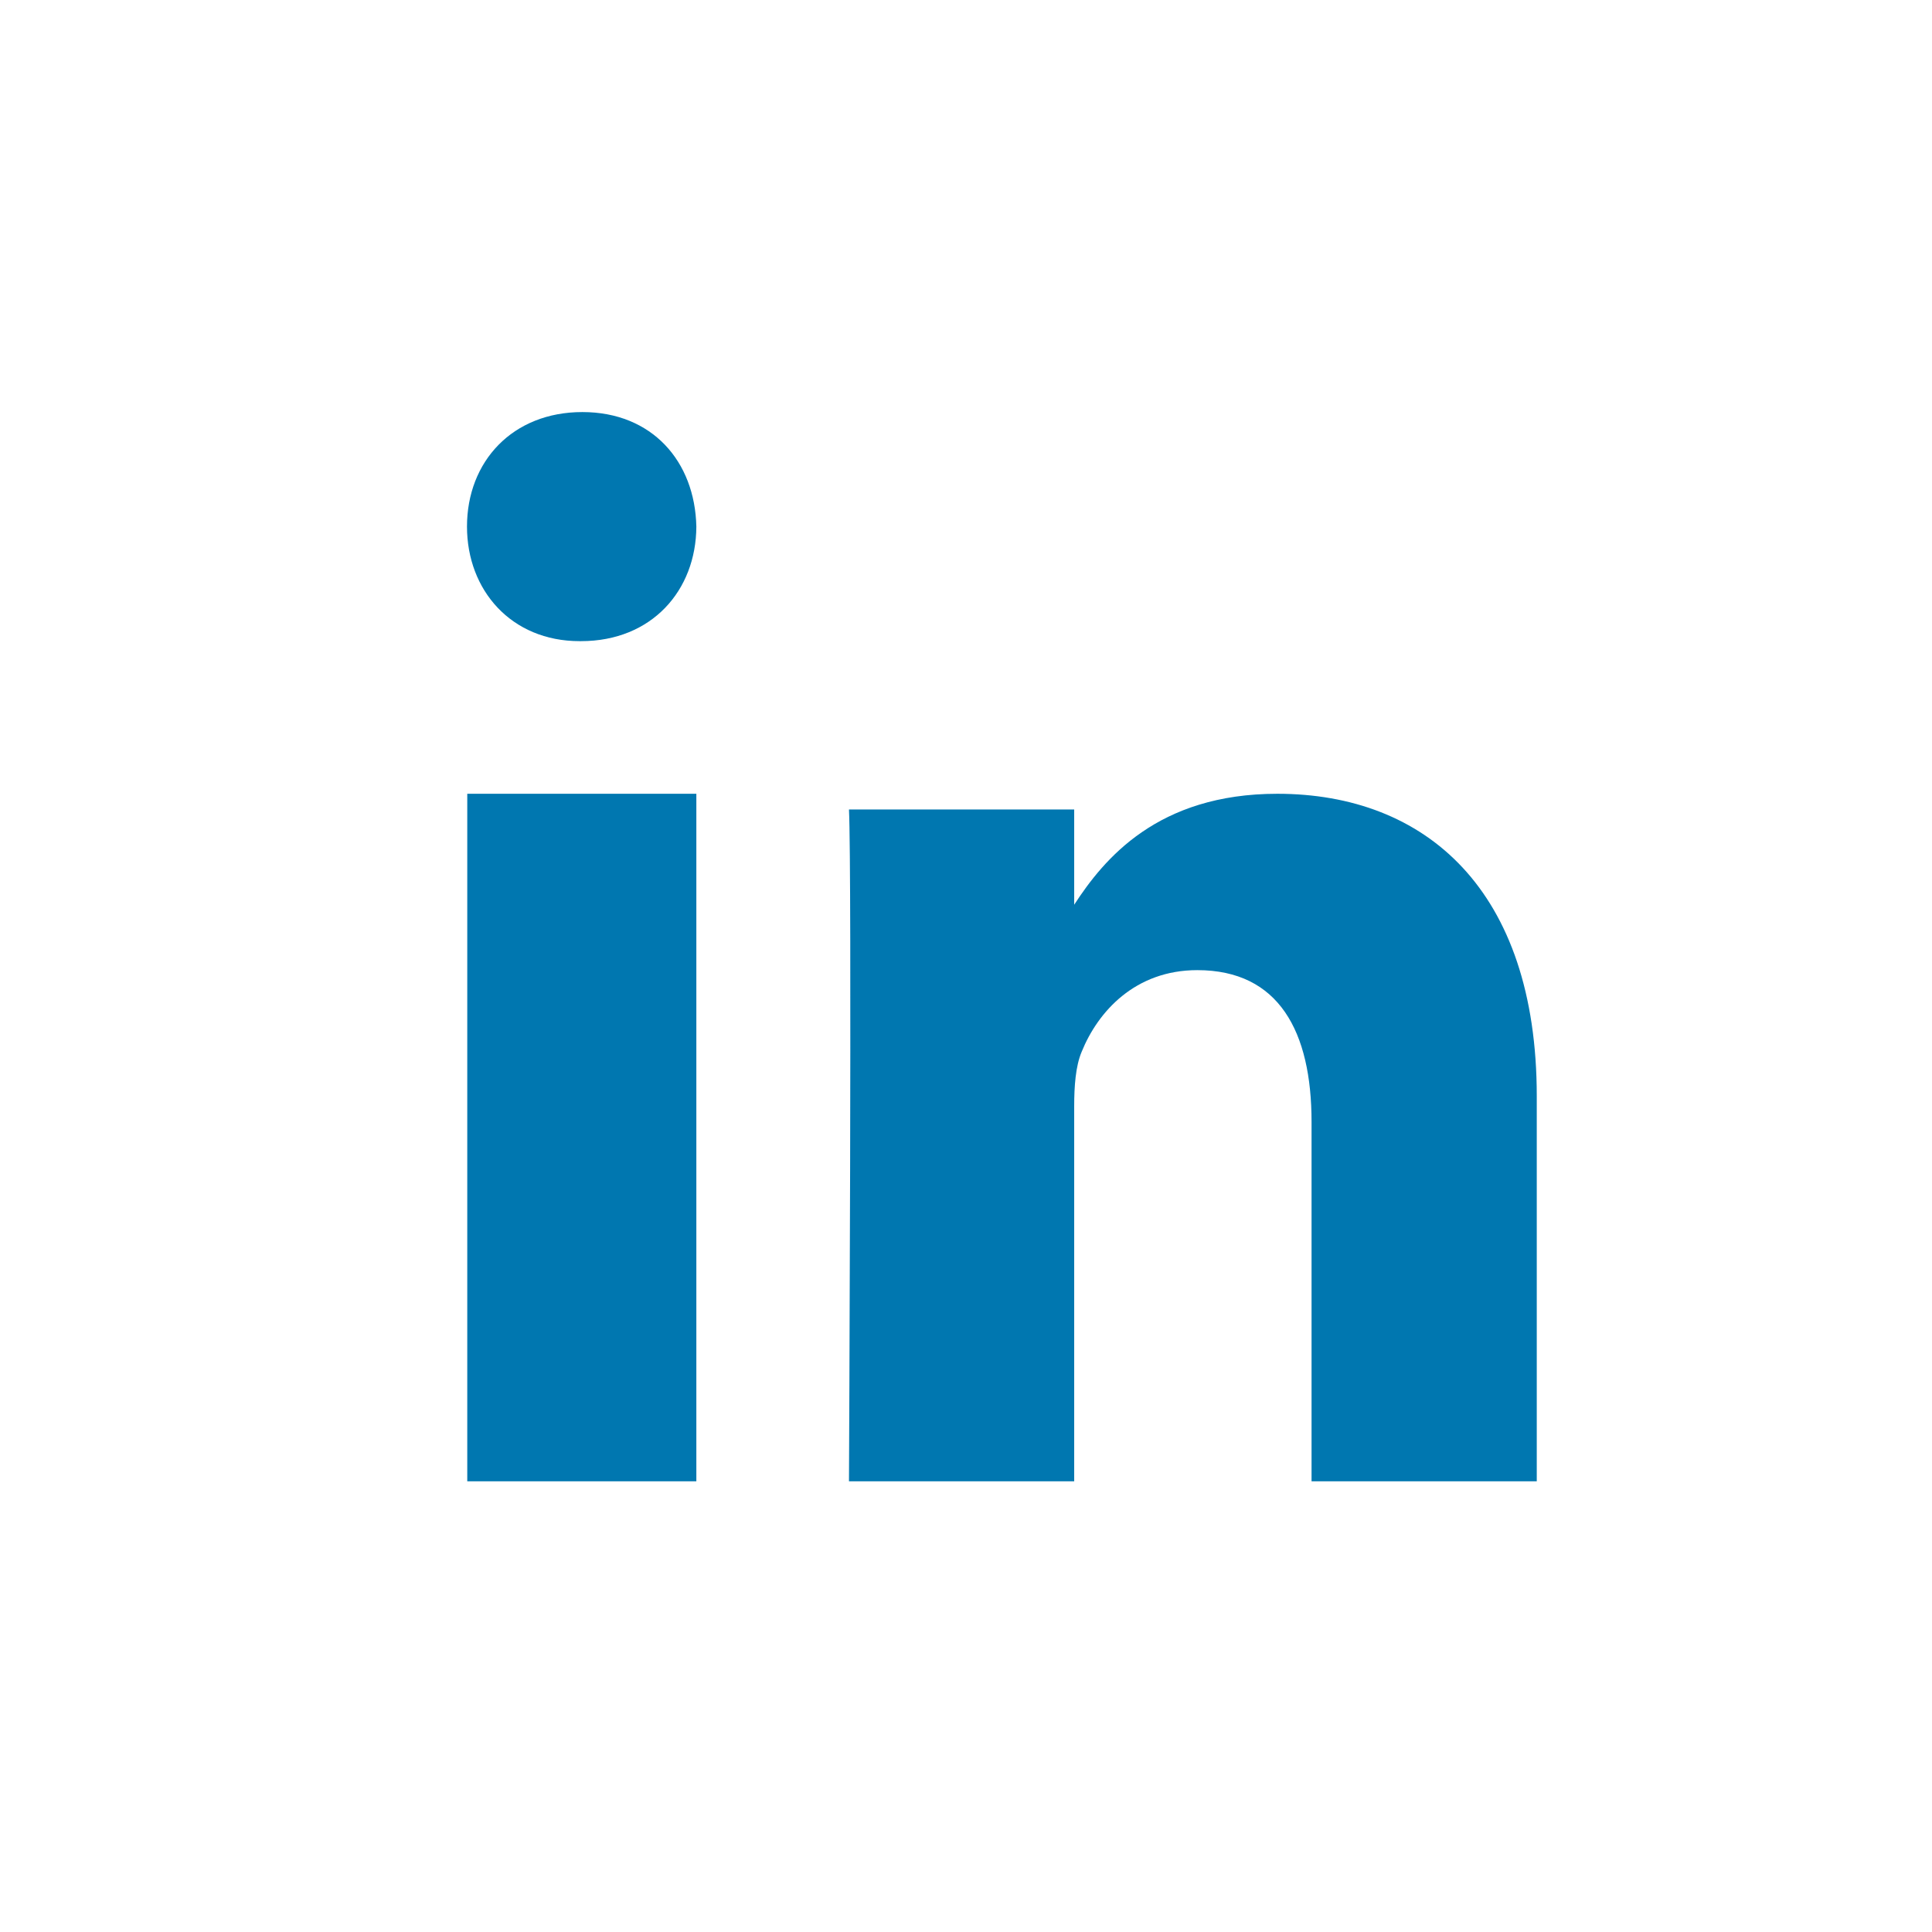
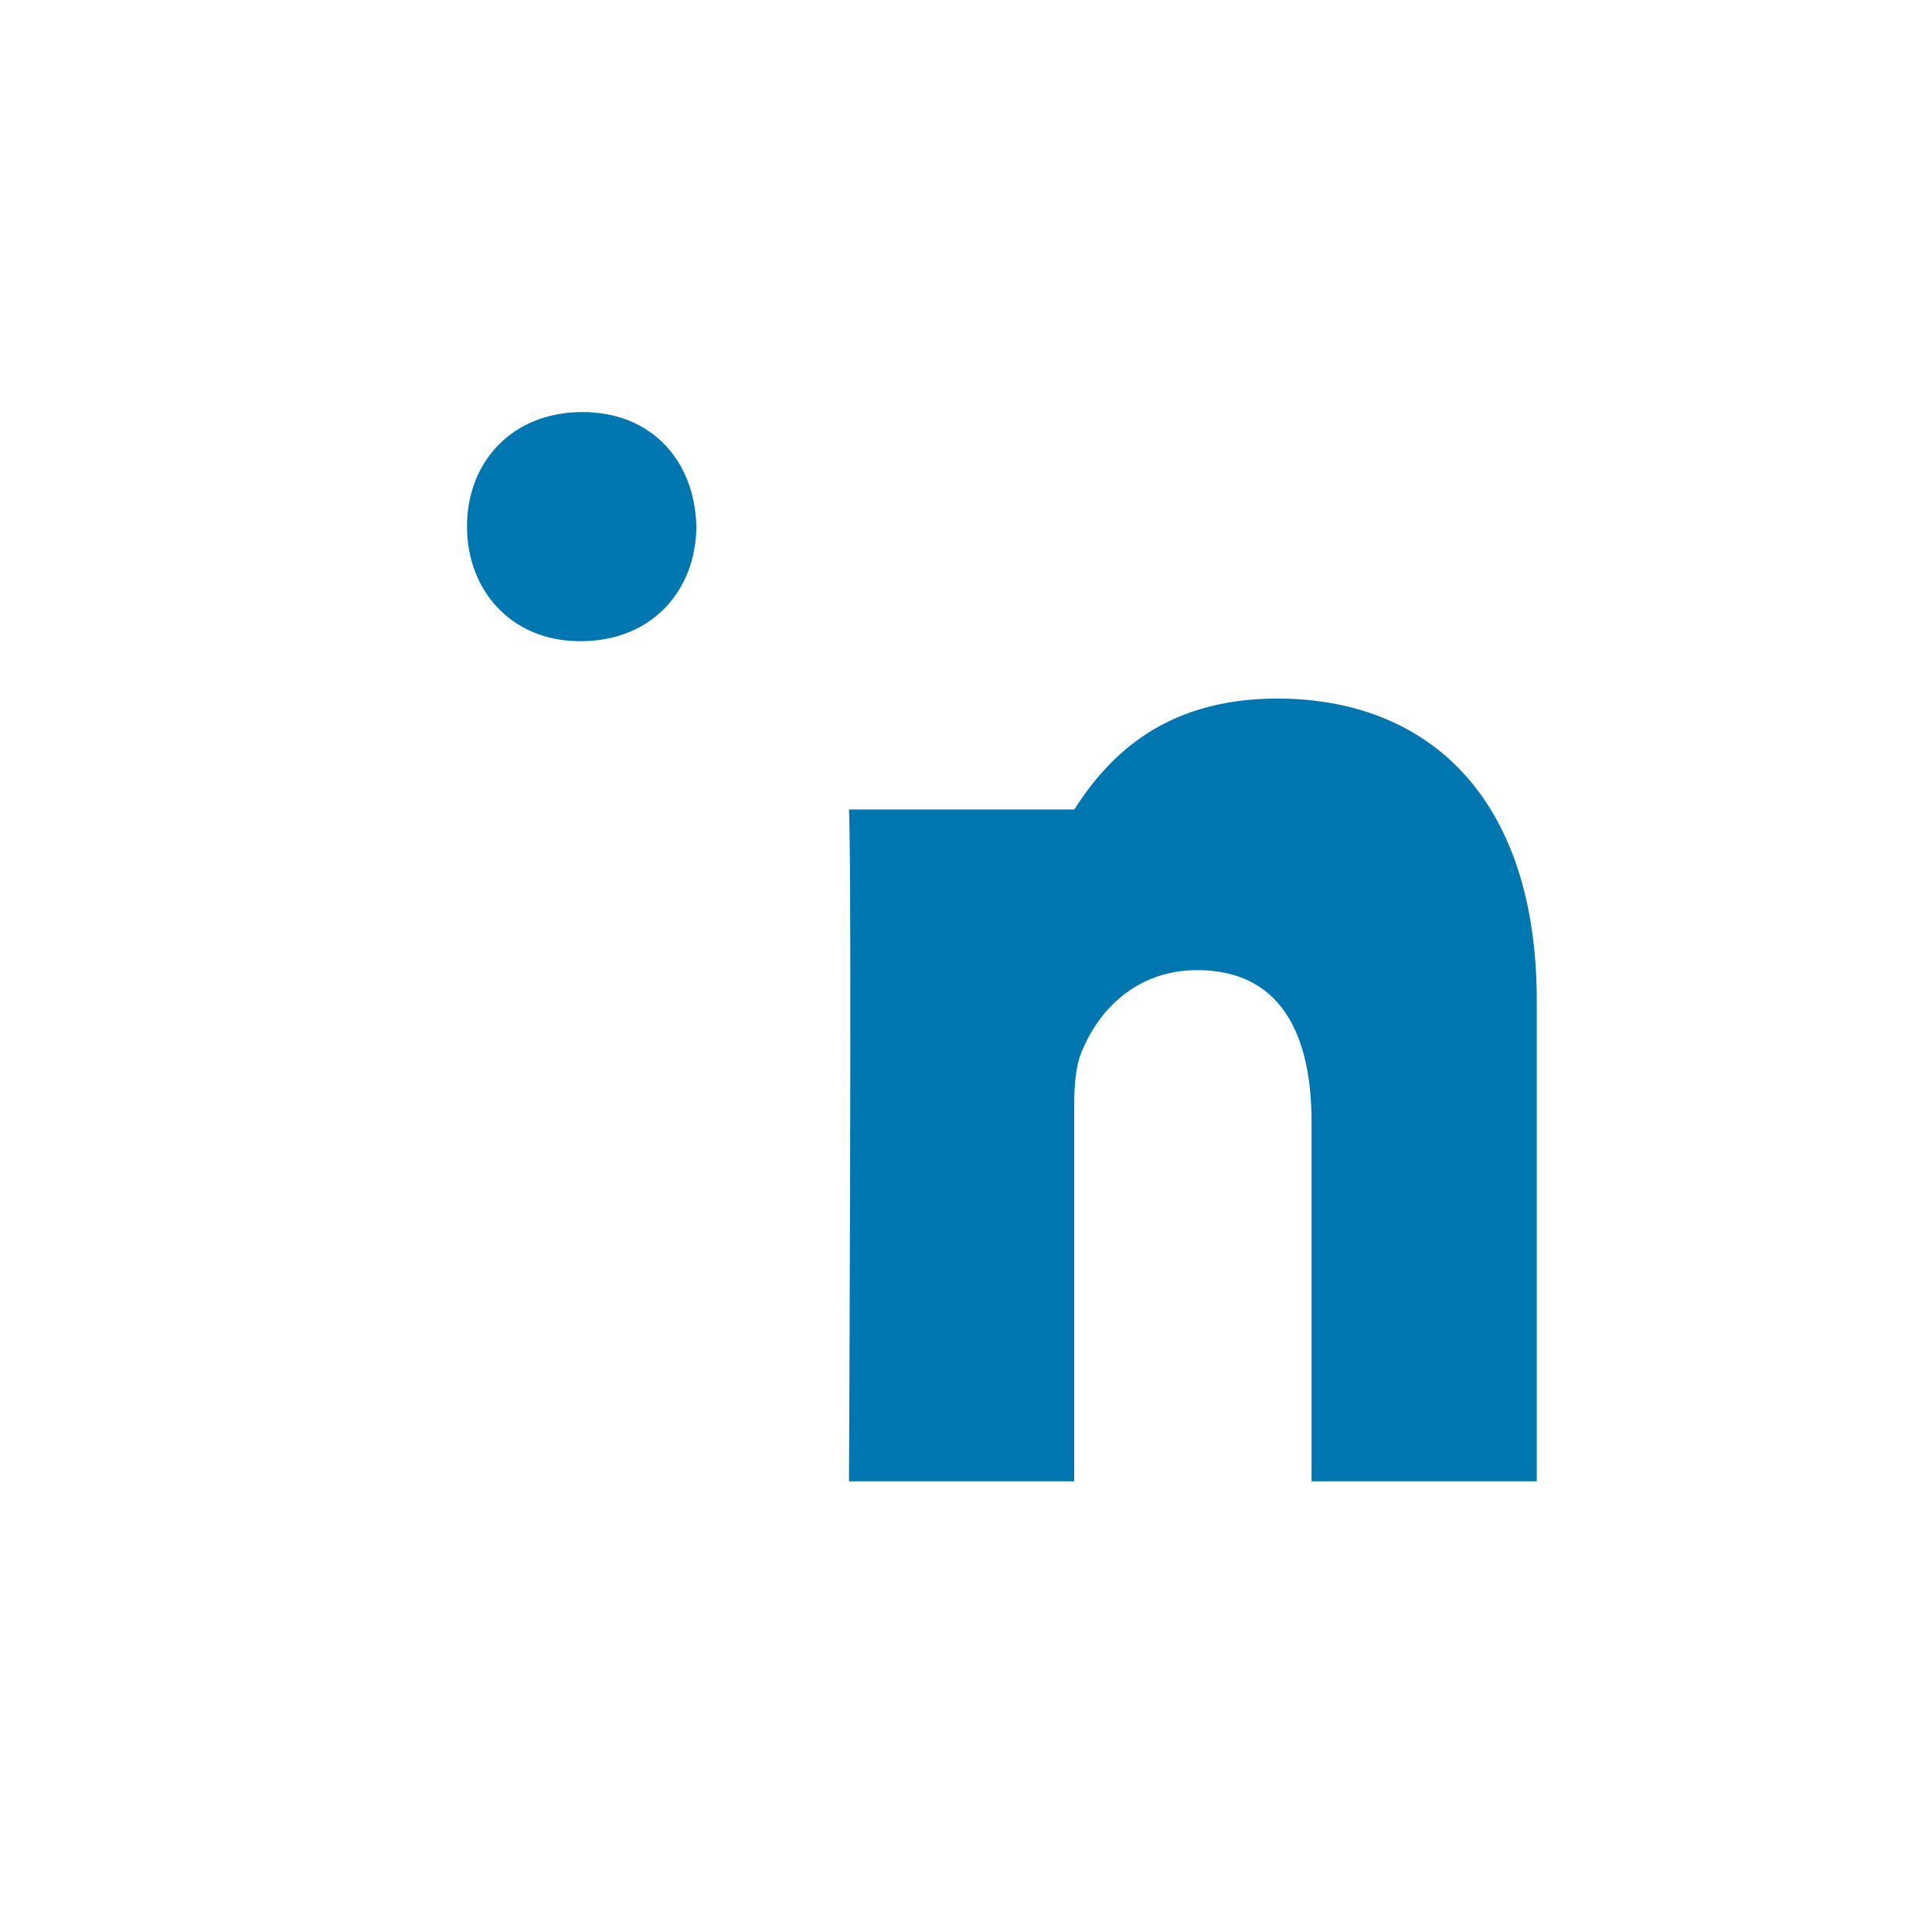
<svg xmlns="http://www.w3.org/2000/svg" version="1.1" id="Layer_1" x="0px" y="0px" viewBox="0 0 700 700" style="enable-background:new 0 0 700 700;" xml:space="preserve">
  <style type="text/css">
	.st0{fill-rule:evenodd;clip-rule:evenodd;fill:#F70000;}
	.st1{fill-rule:evenodd;clip-rule:evenodd;fill:#1C96E8;}
	.st2{fill-rule:evenodd;clip-rule:evenodd;fill:#516A9D;}
	.st3{fill-rule:evenodd;clip-rule:evenodd;fill:#0077B0;}
</style>
  <g>
-     <path class="st3" d="M252.3,536.7h-83V287.6h83V536.7z" />
    <path class="st3" d="M210.5,232.3H210c-24.8,0-40.8-18.5-40.8-41.5c0-23.6,16.5-41.5,41.8-41.5s40.8,17.9,41.3,41.5   C252.2,213.9,236.2,232.3,210.5,232.3z" />
-     <path class="st3" d="M556.8,536.7h-81.6V406.5c0-32.7-11.8-55-41.4-55c-22.5,0-36,15-41.9,29.6c-2.2,5.2-2.7,12.5-2.7,19.7v135.9   h-81.6c0,0,1.1-220.6,0-243.4h81.6v34.5c10.8-16.6,30.2-40.2,73.6-40.2c53.7,0,94,34.8,94,109.6L556.8,536.7z" />
+     <path class="st3" d="M556.8,536.7h-81.6V406.5c0-32.7-11.8-55-41.4-55c-22.5,0-36,15-41.9,29.6c-2.2,5.2-2.7,12.5-2.7,19.7v135.9   h-81.6c0,0,1.1-220.6,0-243.4h81.6c10.8-16.6,30.2-40.2,73.6-40.2c53.7,0,94,34.8,94,109.6L556.8,536.7z" />
  </g>
</svg>